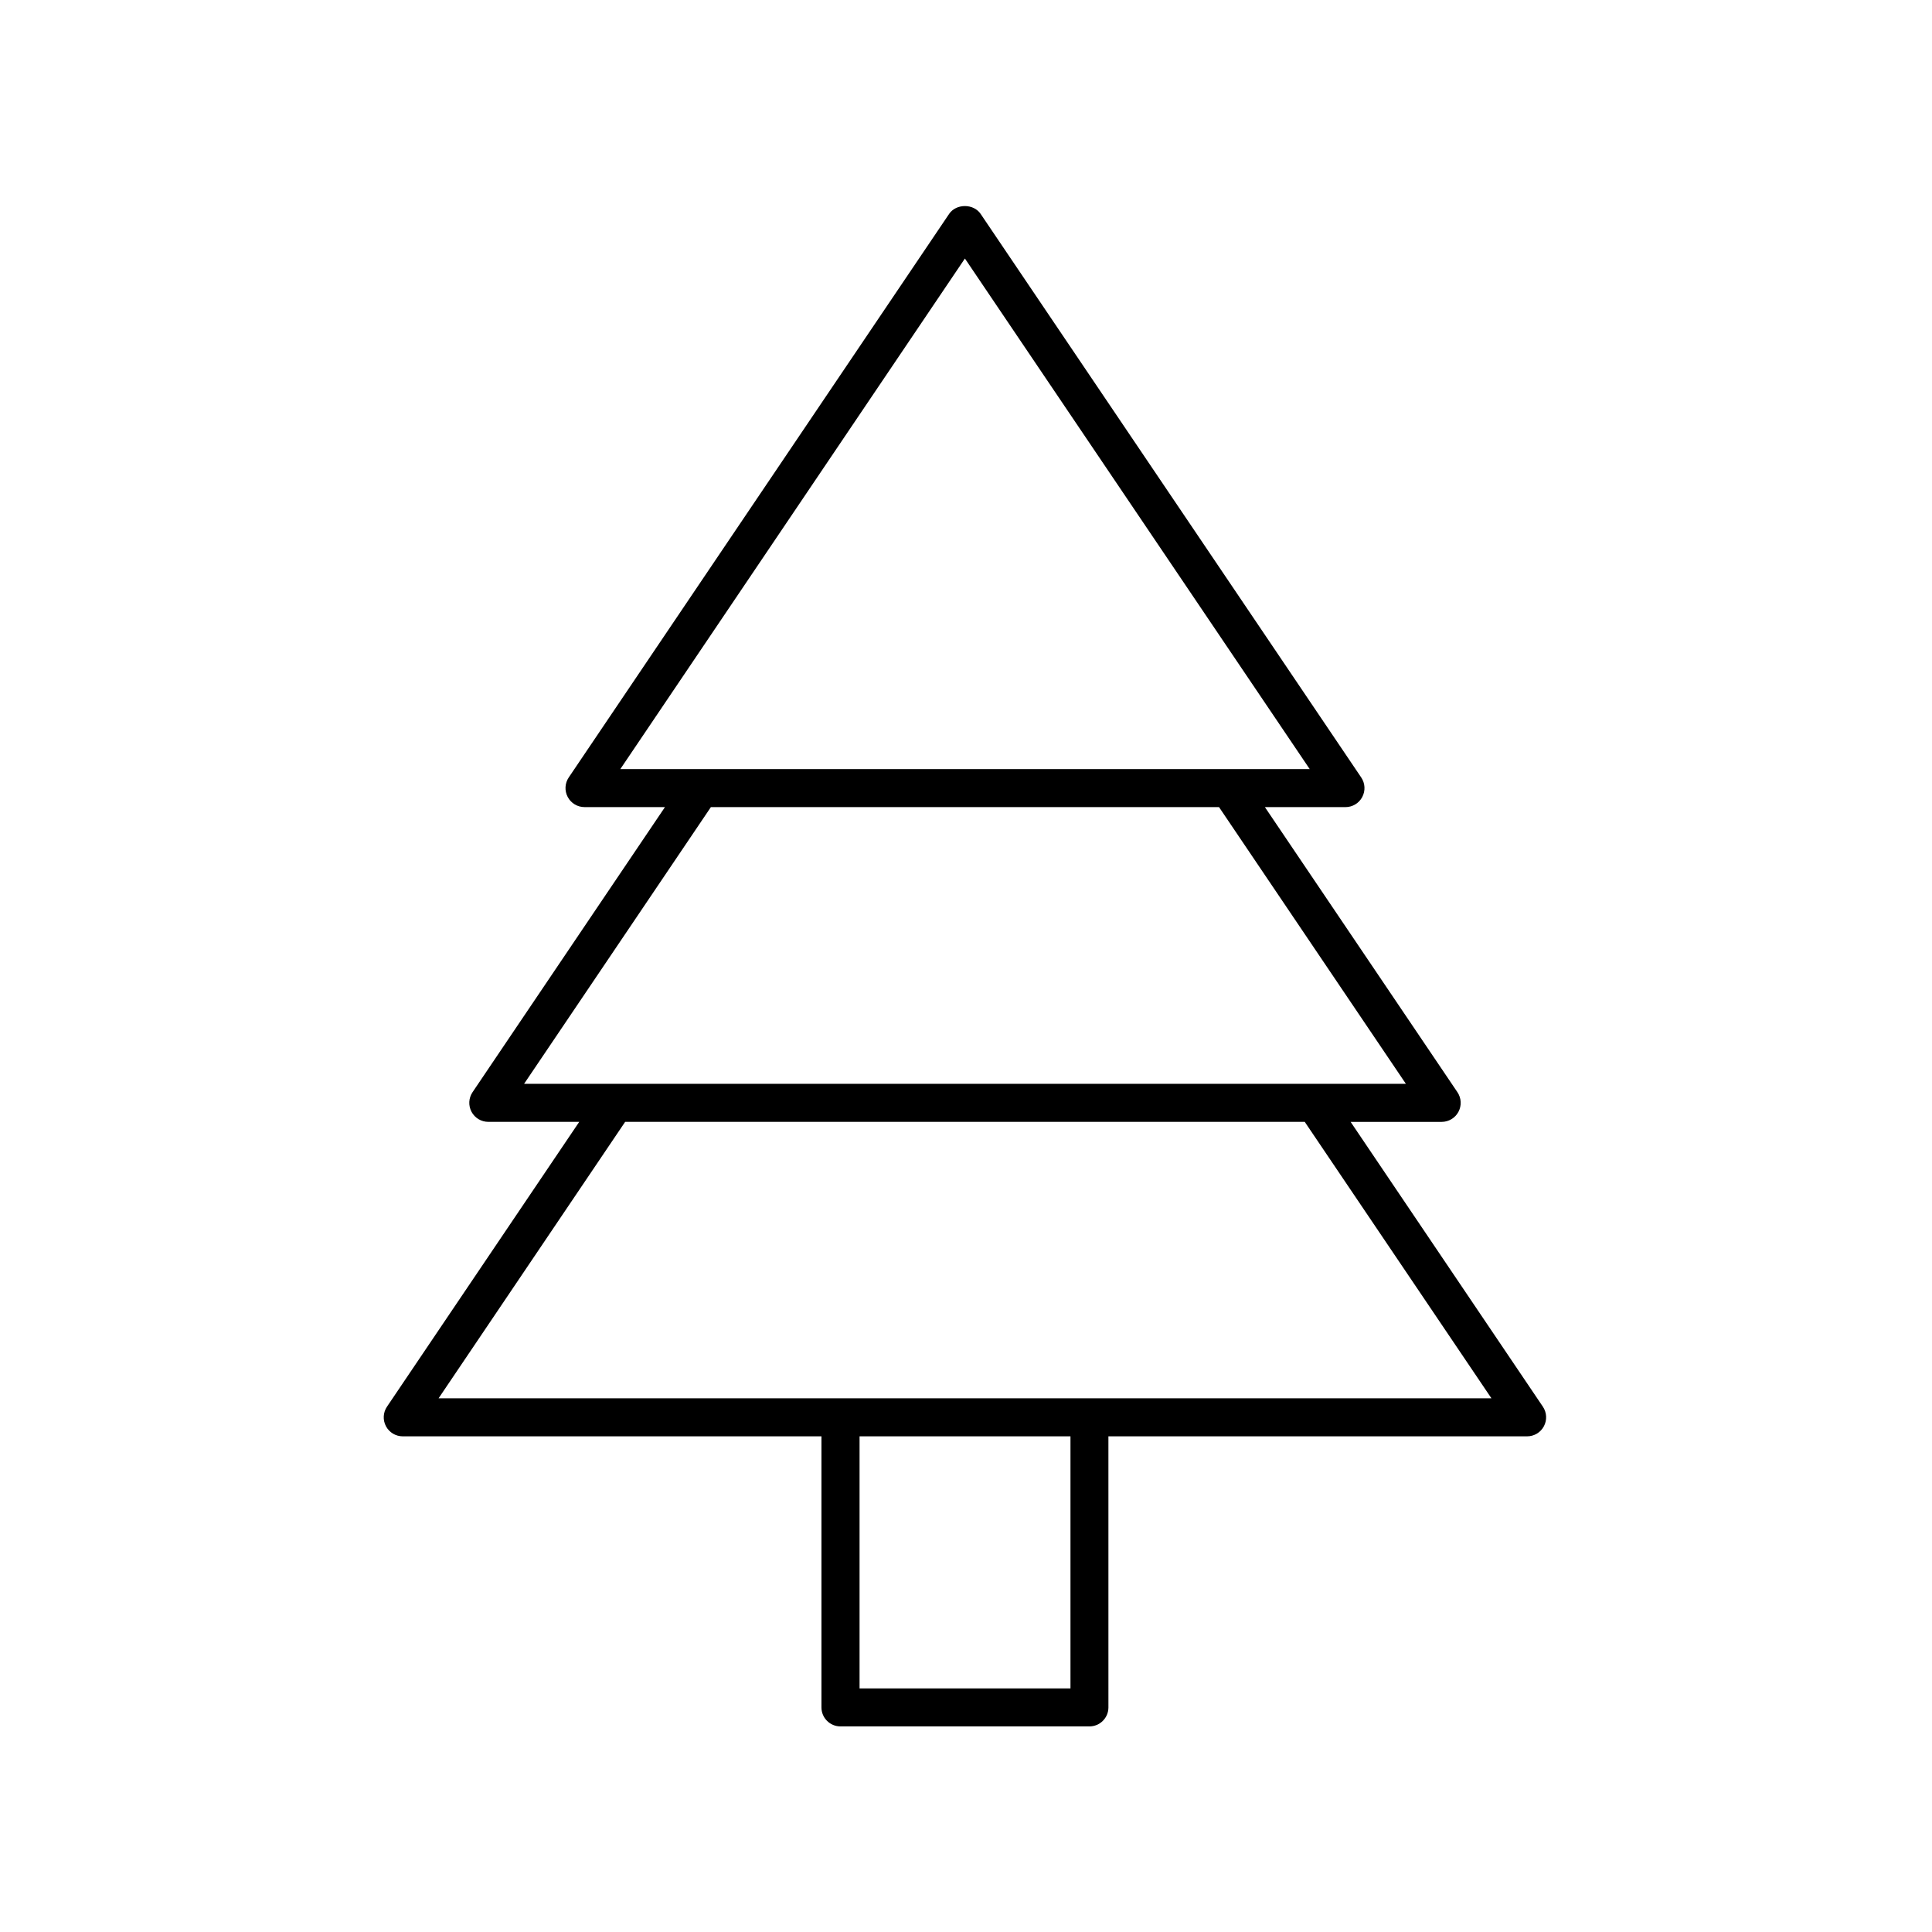
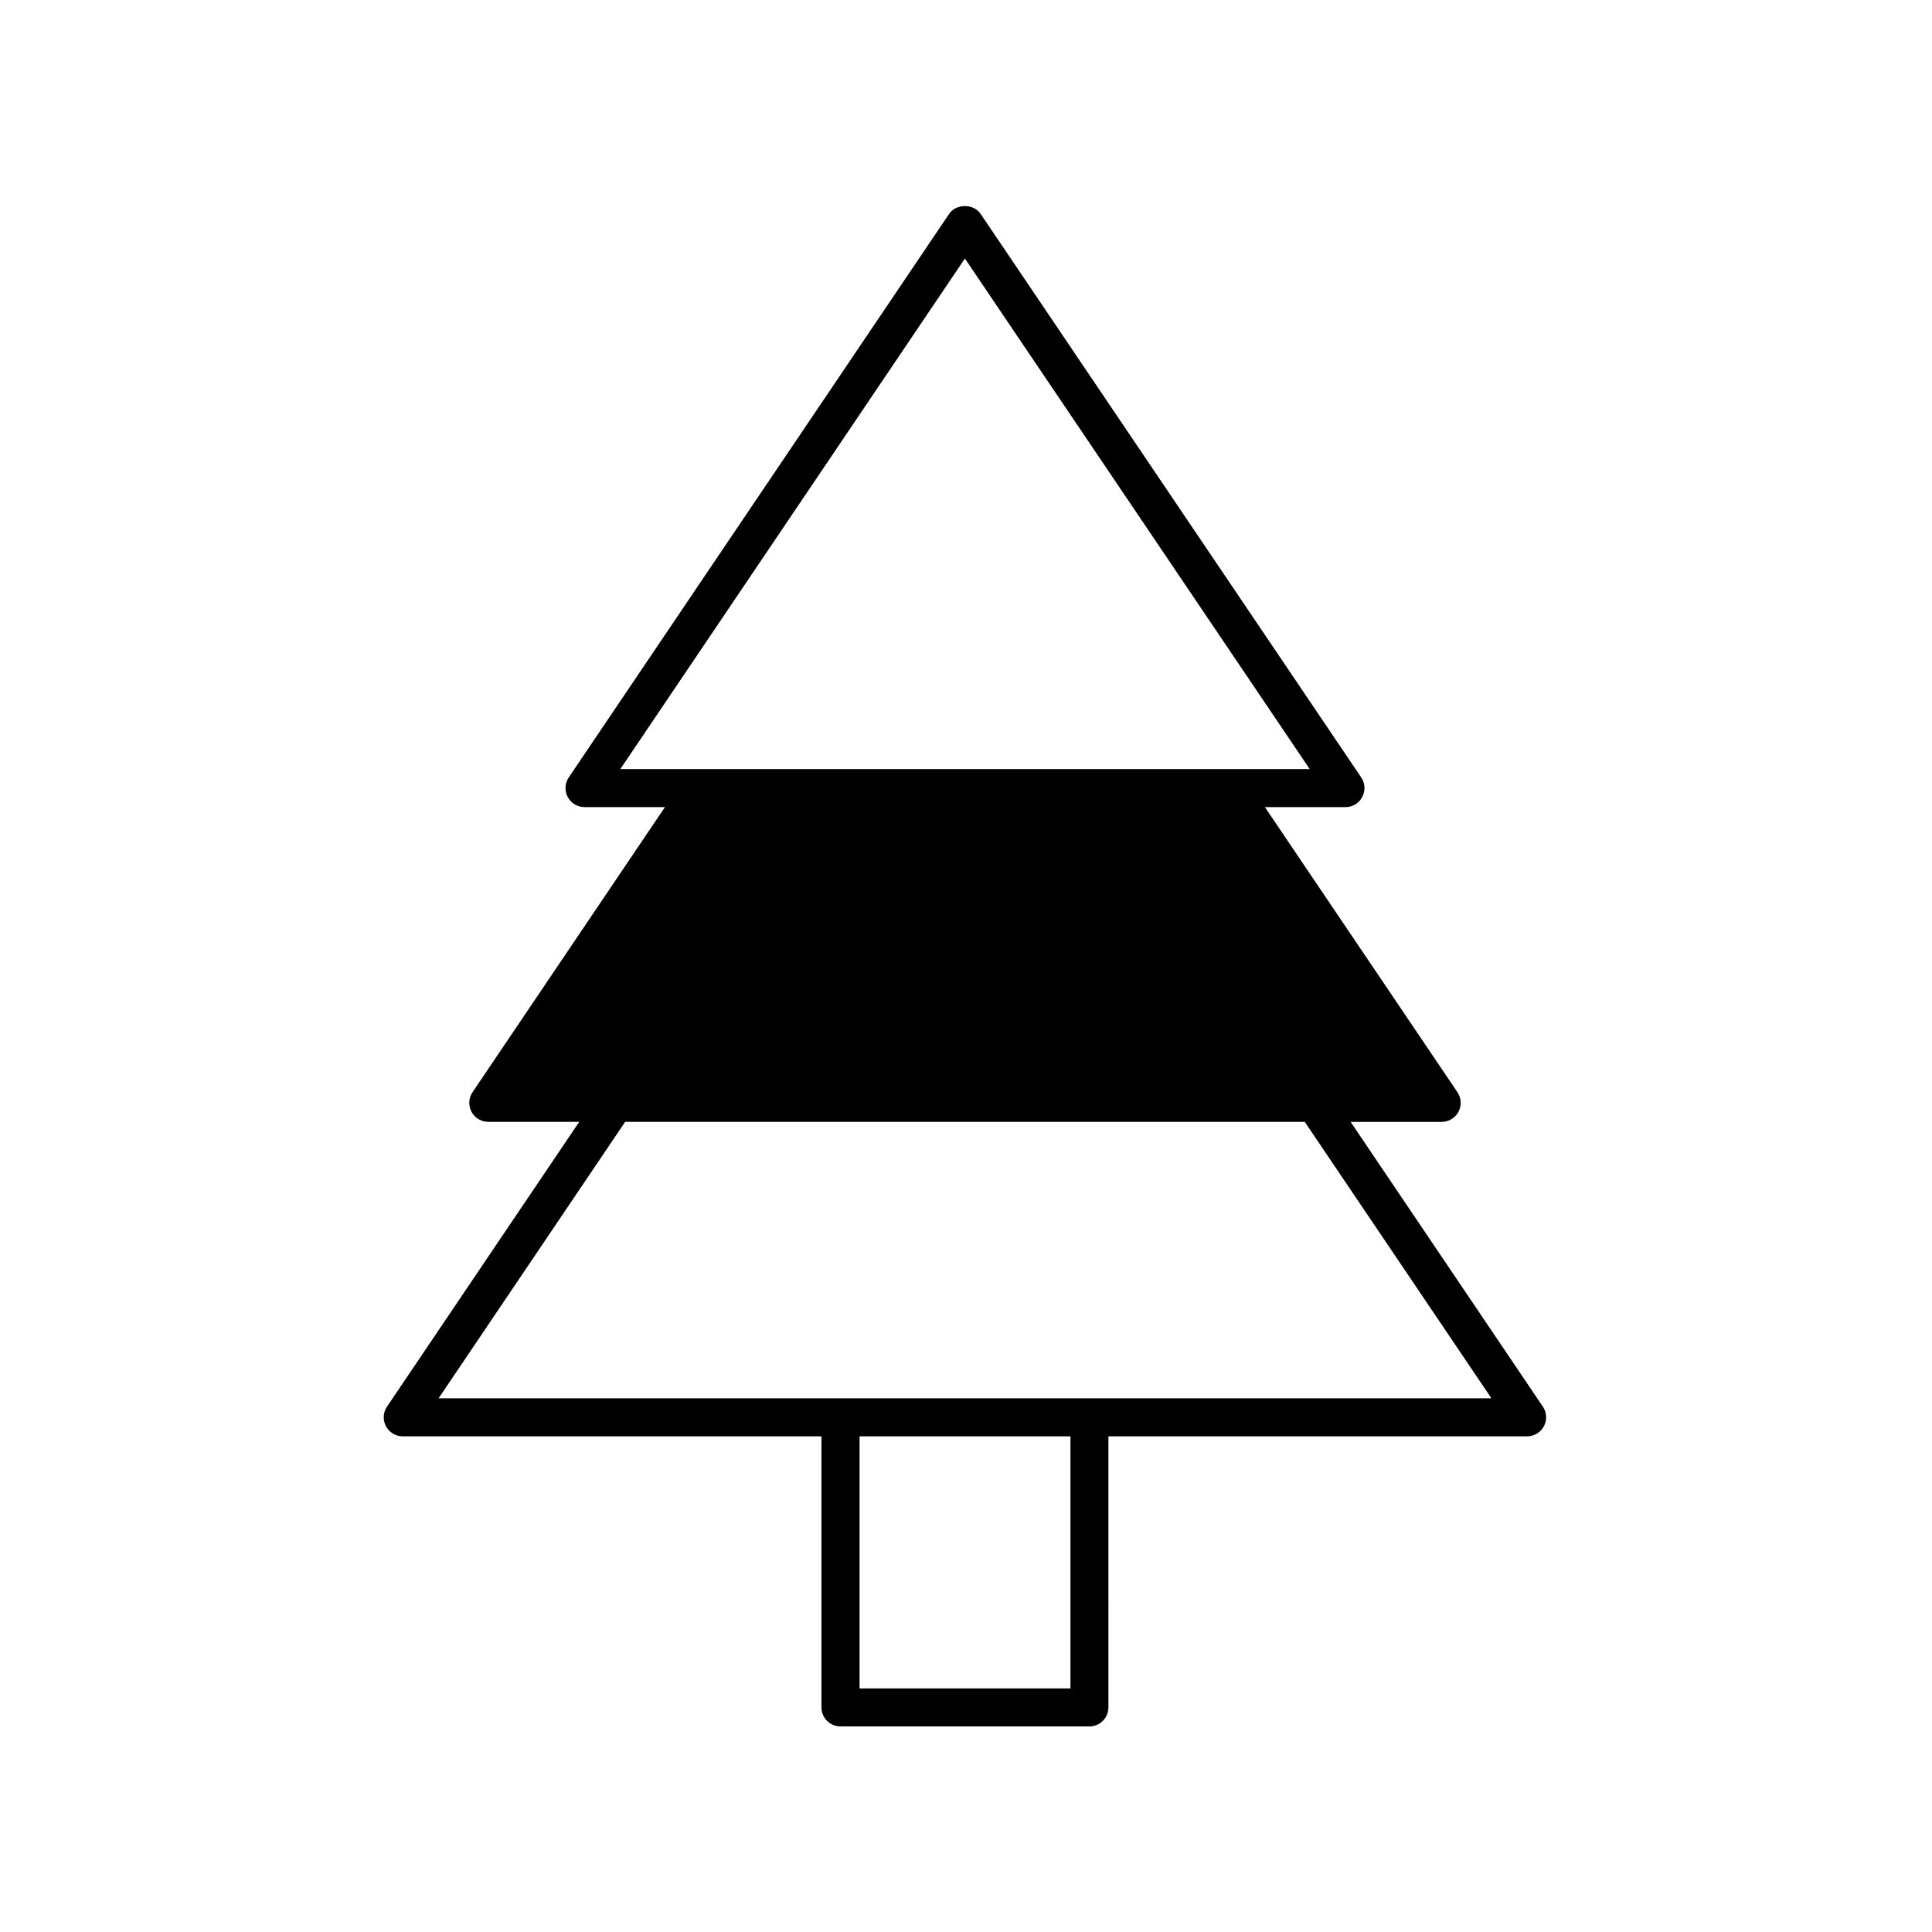
<svg xmlns="http://www.w3.org/2000/svg" fill="#000000" width="800px" height="800px" version="1.1" viewBox="144 144 512 512">
-   <path d="m501.93 441.31h24.129c1.863 0 3.578-1.027 4.449-2.672 0.875-1.648 0.773-3.641-0.27-5.188l-51.023-75.555h21.348c1.863 0 3.578-1.027 4.449-2.676 0.875-1.645 0.773-3.637-0.27-5.18l-100.86-149.35c-1.879-2.773-6.477-2.773-8.355 0l-100.8 149.34c-1.043 1.543-1.145 3.539-0.27 5.188 0.875 1.645 2.582 2.672 4.449 2.672h21.32l-50.996 75.555c-1.043 1.543-1.145 3.539-0.27 5.188 0.875 1.645 2.582 2.672 4.449 2.672h24.098l-50.949 75.48c-1.043 1.543-1.145 3.539-0.27 5.188 0.875 1.645 2.582 2.672 4.449 2.672h110.96v71.832c0 2.785 2.254 5.039 5.039 5.039h65.973c2.785 0 5.039-2.254 5.039-5.039l-0.004-71.832h110.96c1.863 0 3.578-1.027 4.449-2.672 0.875-1.648 0.773-3.641-0.27-5.188zm-102.22-228.8 91.375 135.3h-182.69zm-67.316 145.38h134.66l49.523 73.336h-233.69zm95.293 233.55h-55.895v-66.793h55.895zm-167.46-76.871 49.445-73.266h180.1l49.477 73.266z" />
+   <path d="m501.93 441.31h24.129c1.863 0 3.578-1.027 4.449-2.672 0.875-1.648 0.773-3.641-0.27-5.188l-51.023-75.555h21.348c1.863 0 3.578-1.027 4.449-2.676 0.875-1.645 0.773-3.637-0.27-5.18l-100.86-149.35c-1.879-2.773-6.477-2.773-8.355 0l-100.8 149.34c-1.043 1.543-1.145 3.539-0.27 5.188 0.875 1.645 2.582 2.672 4.449 2.672h21.32l-50.996 75.555c-1.043 1.543-1.145 3.539-0.27 5.188 0.875 1.645 2.582 2.672 4.449 2.672h24.098l-50.949 75.48c-1.043 1.543-1.145 3.539-0.27 5.188 0.875 1.645 2.582 2.672 4.449 2.672h110.96v71.832c0 2.785 2.254 5.039 5.039 5.039h65.973c2.785 0 5.039-2.254 5.039-5.039l-0.004-71.832h110.96c1.863 0 3.578-1.027 4.449-2.672 0.875-1.648 0.773-3.641-0.27-5.188zm-102.22-228.8 91.375 135.3h-182.69zm-67.316 145.38h134.66h-233.69zm95.293 233.55h-55.895v-66.793h55.895zm-167.46-76.871 49.445-73.266h180.1l49.477 73.266z" />
</svg>